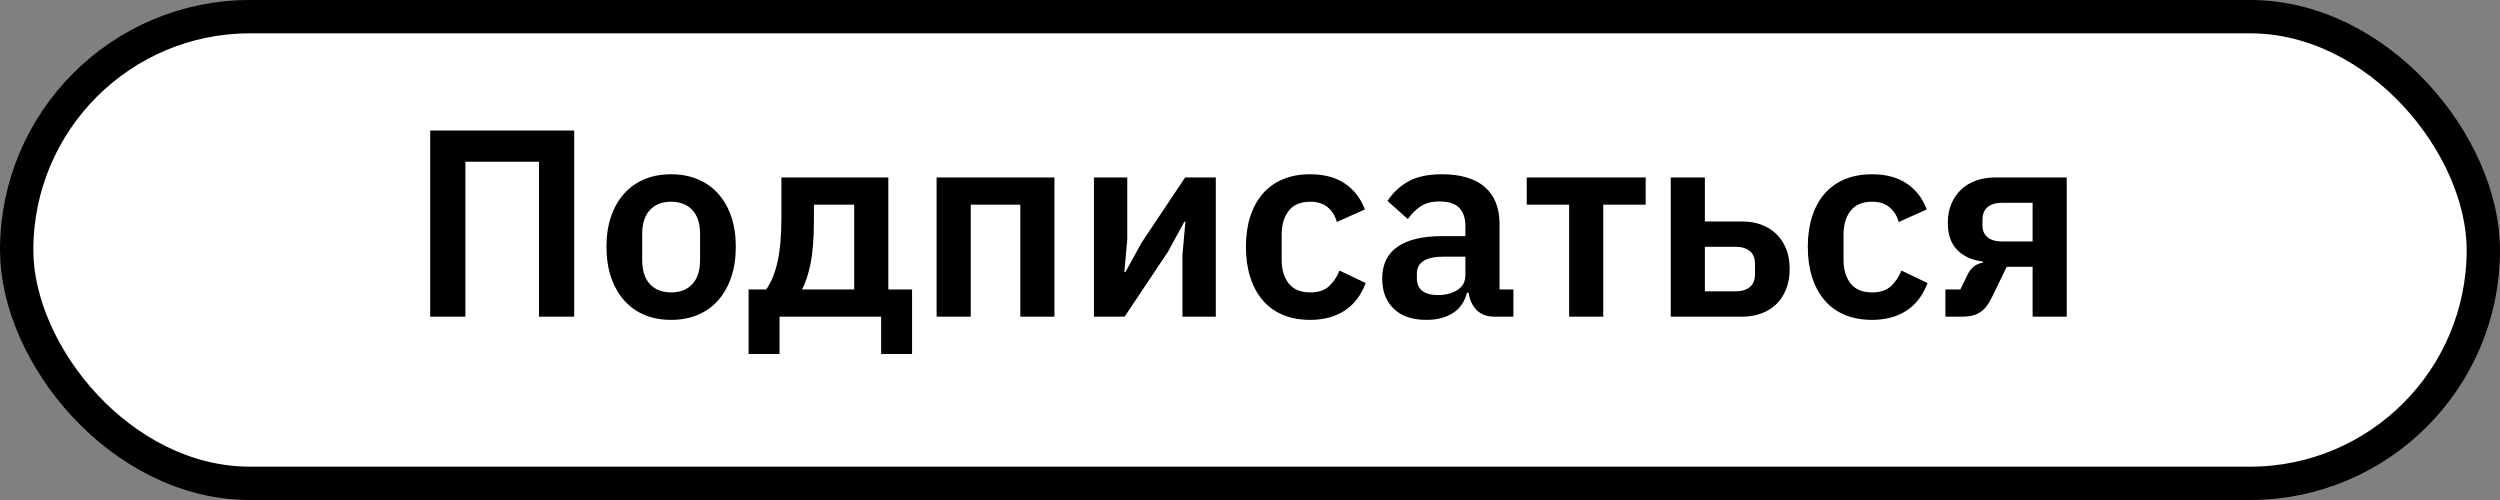
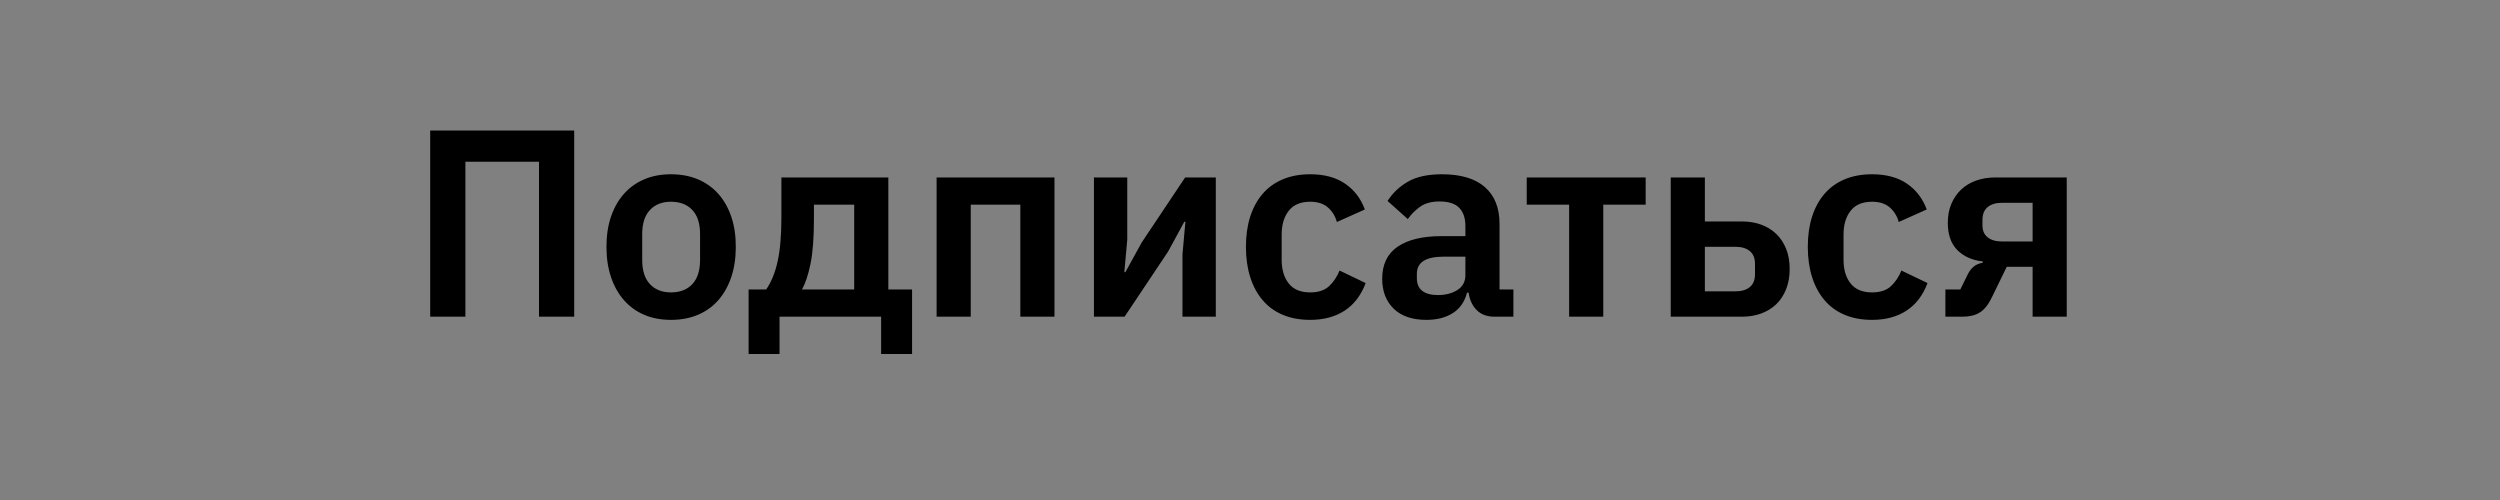
<svg xmlns="http://www.w3.org/2000/svg" width="300px" height="60px" viewBox="0 0 300 60" version="1.1">
  <rect x="0" y="0" width="300" height="60" fill="#808080" stroke="none" />
  <title>button_b</title>
  <desc>Created with Sketch.</desc>
  <g id="website" stroke="none" stroke-width="1" fill="none" fill-rule="evenodd">
    <g id="desktop_06_TG_channel" transform="translate(-570, -590)">
      <g id="BUTTON-IBMflex" transform="translate(570, 590)">
        <g id="button_b">
-           <rect id="Rectangle" stroke="#000000" stroke-width="4" fill="#FFFFFF" x="2" y="2" width="296" height="56" rx="28" />
          <path d="M51.624,15.664 L68.904,15.664 L68.904,38 L64.68,38 L64.68,19.408 L55.848,19.408 L55.848,38 L51.624,38 L51.624,15.664 Z M80.52,38.384 C79.325,38.384 78.253,38.181 77.304,37.776 C76.355,37.371 75.544,36.784 74.872,36.016 C74.2,35.248 73.683,34.325 73.32,33.248 C72.957,32.171 72.776,30.96 72.776,29.616 C72.776,28.272 72.957,27.067 73.32,26 C73.683,24.933 74.2,24.021 74.872,23.264 C75.544,22.507 76.355,21.925 77.304,21.52 C78.253,21.115 79.325,20.912 80.52,20.912 C81.715,20.912 82.792,21.115 83.752,21.52 C84.712,21.925 85.528,22.507 86.2,23.264 C86.872,24.021 87.389,24.933 87.752,26 C88.115,27.067 88.296,28.272 88.296,29.616 C88.296,30.96 88.115,32.171 87.752,33.248 C87.389,34.325 86.872,35.248 86.2,36.016 C85.528,36.784 84.712,37.371 83.752,37.776 C82.792,38.181 81.715,38.384 80.52,38.384 Z M80.52,35.088 C81.608,35.088 82.461,34.757 83.08,34.096 C83.699,33.435 84.008,32.464 84.008,31.184 L84.008,28.08 C84.008,26.821 83.699,25.861 83.08,25.2 C82.461,24.539 81.608,24.208 80.52,24.208 C79.453,24.208 78.611,24.539 77.992,25.2 C77.373,25.861 77.064,26.821 77.064,28.08 L77.064,31.184 C77.064,32.464 77.373,33.435 77.992,34.096 C78.611,34.757 79.453,35.088 80.52,35.088 Z M89.832,34.736 L91.944,34.736 C92.563,33.84 93.021,32.709 93.32,31.344 C93.619,29.979 93.768,28.219 93.768,26.064 L93.768,21.296 L106.6,21.296 L106.6,34.736 L109.448,34.736 L109.448,42.48 L105.736,42.48 L105.736,38 L93.544,38 L93.544,42.48 L89.832,42.48 L89.832,34.736 Z M102.504,34.736 L102.504,24.56 L97.672,24.56 L97.672,26.256 C97.672,28.539 97.533,30.347 97.256,31.68 C96.979,33.013 96.637,34.032 96.232,34.736 L102.504,34.736 Z M112.392,21.296 L126.536,21.296 L126.536,38 L122.44,38 L122.44,24.56 L116.488,24.56 L116.488,38 L112.392,38 L112.392,21.296 Z M131.272,21.296 L135.272,21.296 L135.272,28.752 L134.92,32.656 L135.048,32.656 L137,29.104 L142.216,21.296 L145.896,21.296 L145.896,38 L141.896,38 L141.896,30.544 L142.248,26.608 L142.12,26.608 L140.168,30.192 L134.952,38 L131.272,38 L131.272,21.296 Z M157.224,38.384 C155.987,38.384 154.888,38.181 153.928,37.776 C152.968,37.371 152.163,36.784 151.512,36.016 C150.861,35.248 150.365,34.325 150.024,33.248 C149.683,32.171 149.512,30.96 149.512,29.616 C149.512,28.272 149.683,27.067 150.024,26 C150.365,24.933 150.861,24.021 151.512,23.264 C152.163,22.507 152.968,21.925 153.928,21.52 C154.888,21.115 155.987,20.912 157.224,20.912 C158.909,20.912 160.301,21.285 161.4,22.032 C162.499,22.779 163.293,23.813 163.784,25.136 L160.424,26.64 C160.232,25.936 159.875,25.355 159.352,24.896 C158.829,24.437 158.12,24.208 157.224,24.208 C156.072,24.208 155.213,24.571 154.648,25.296 C154.083,26.021 153.8,26.971 153.8,28.144 L153.8,31.184 C153.8,32.357 154.083,33.301 154.648,34.016 C155.213,34.731 156.072,35.088 157.224,35.088 C158.205,35.088 158.963,34.837 159.496,34.336 C160.029,33.835 160.445,33.211 160.744,32.464 L163.88,33.968 C163.325,35.44 162.483,36.544 161.352,37.28 C160.221,38.016 158.845,38.384 157.224,38.384 Z M179.336,38 C178.44,38 177.731,37.739 177.208,37.216 C176.685,36.693 176.36,35.995 176.232,35.12 L176.04,35.12 C175.763,36.208 175.197,37.024 174.344,37.568 C173.491,38.112 172.435,38.384 171.176,38.384 C169.469,38.384 168.157,37.936 167.24,37.04 C166.323,36.144 165.864,34.949 165.864,33.456 C165.864,31.728 166.483,30.443 167.72,29.6 C168.957,28.757 170.717,28.336 173,28.336 L175.848,28.336 L175.848,27.12 C175.848,26.181 175.603,25.456 175.112,24.944 C174.621,24.432 173.832,24.176 172.744,24.176 C171.784,24.176 171.011,24.384 170.424,24.8 C169.837,25.216 169.341,25.712 168.936,26.288 L166.504,24.112 C167.123,23.152 167.944,22.379 168.968,21.792 C169.992,21.205 171.347,20.912 173.032,20.912 C175.293,20.912 177.011,21.424 178.184,22.448 C179.357,23.472 179.944,24.944 179.944,26.864 L179.944,34.736 L181.608,34.736 L181.608,38 L179.336,38 Z M172.552,35.408 C173.469,35.408 174.248,35.205 174.888,34.8 C175.528,34.395 175.848,33.797 175.848,33.008 L175.848,30.8 L173.224,30.8 C171.091,30.8 170.024,31.483 170.024,32.848 L170.024,33.392 C170.024,34.075 170.243,34.581 170.68,34.912 C171.117,35.243 171.741,35.408 172.552,35.408 Z M188.296,24.56 L183.208,24.56 L183.208,21.296 L197.48,21.296 L197.48,24.56 L192.392,24.56 L192.392,38 L188.296,38 L188.296,24.56 Z M200.488,21.296 L204.584,21.296 L204.584,26.576 L209.064,26.576 C209.896,26.576 210.659,26.704 211.352,26.96 C212.045,27.216 212.643,27.584 213.144,28.064 C213.645,28.544 214.04,29.136 214.328,29.84 C214.616,30.544 214.76,31.355 214.76,32.272 C214.76,33.189 214.616,34.005 214.328,34.72 C214.04,35.435 213.645,36.032 213.144,36.512 C212.643,36.992 212.045,37.36 211.352,37.616 C210.659,37.872 209.907,38 209.096,38 L200.488,38 L200.488,21.296 Z M208.264,34.96 C208.989,34.96 209.56,34.789 209.976,34.448 C210.392,34.107 210.6,33.595 210.6,32.912 L210.6,31.664 C210.6,30.981 210.392,30.469 209.976,30.128 C209.56,29.787 208.989,29.616 208.264,29.616 L204.584,29.616 L204.584,34.96 L208.264,34.96 Z M224.648,38.384 C223.411,38.384 222.312,38.181 221.352,37.776 C220.392,37.371 219.587,36.784 218.936,36.016 C218.285,35.248 217.789,34.325 217.448,33.248 C217.107,32.171 216.936,30.96 216.936,29.616 C216.936,28.272 217.107,27.067 217.448,26 C217.789,24.933 218.285,24.021 218.936,23.264 C219.587,22.507 220.392,21.925 221.352,21.52 C222.312,21.115 223.411,20.912 224.648,20.912 C226.333,20.912 227.725,21.285 228.824,22.032 C229.923,22.779 230.717,23.813 231.208,25.136 L227.848,26.64 C227.656,25.936 227.299,25.355 226.776,24.896 C226.253,24.437 225.544,24.208 224.648,24.208 C223.496,24.208 222.637,24.571 222.072,25.296 C221.507,26.021 221.224,26.971 221.224,28.144 L221.224,31.184 C221.224,32.357 221.507,33.301 222.072,34.016 C222.637,34.731 223.496,35.088 224.648,35.088 C225.629,35.088 226.387,34.837 226.92,34.336 C227.453,33.835 227.869,33.211 228.168,32.464 L231.304,33.968 C230.749,35.44 229.907,36.544 228.776,37.28 C227.645,38.016 226.269,38.384 224.648,38.384 Z M233.448,34.736 L235.24,34.736 L236.104,32.976 C236.509,32.123 237.117,31.643 237.928,31.536 L237.928,31.376 C236.648,31.227 235.629,30.768 234.872,30 C234.115,29.232 233.736,28.144 233.736,26.736 C233.736,25.883 233.88,25.12 234.168,24.448 C234.456,23.776 234.851,23.205 235.352,22.736 C235.853,22.267 236.451,21.909 237.144,21.664 C237.837,21.419 238.589,21.296 239.4,21.296 L248.008,21.296 L248.008,38 L243.912,38 L243.912,32.016 L240.808,32.016 L239.048,35.632 C238.621,36.528 238.136,37.147 237.592,37.488 C237.048,37.829 236.371,38 235.56,38 L233.448,38 L233.448,34.736 Z M243.912,28.976 L243.912,24.336 L240.232,24.336 C239.507,24.336 238.936,24.507 238.52,24.848 C238.104,25.189 237.896,25.701 237.896,26.384 L237.896,27.056 C237.896,27.675 238.104,28.149 238.52,28.48 C238.936,28.811 239.507,28.976 240.232,28.976 L243.912,28.976 Z" id="Подписаться" fill="#000000" fill-rule="nonzero" />
        </g>
      </g>
    </g>
  </g>
</svg>